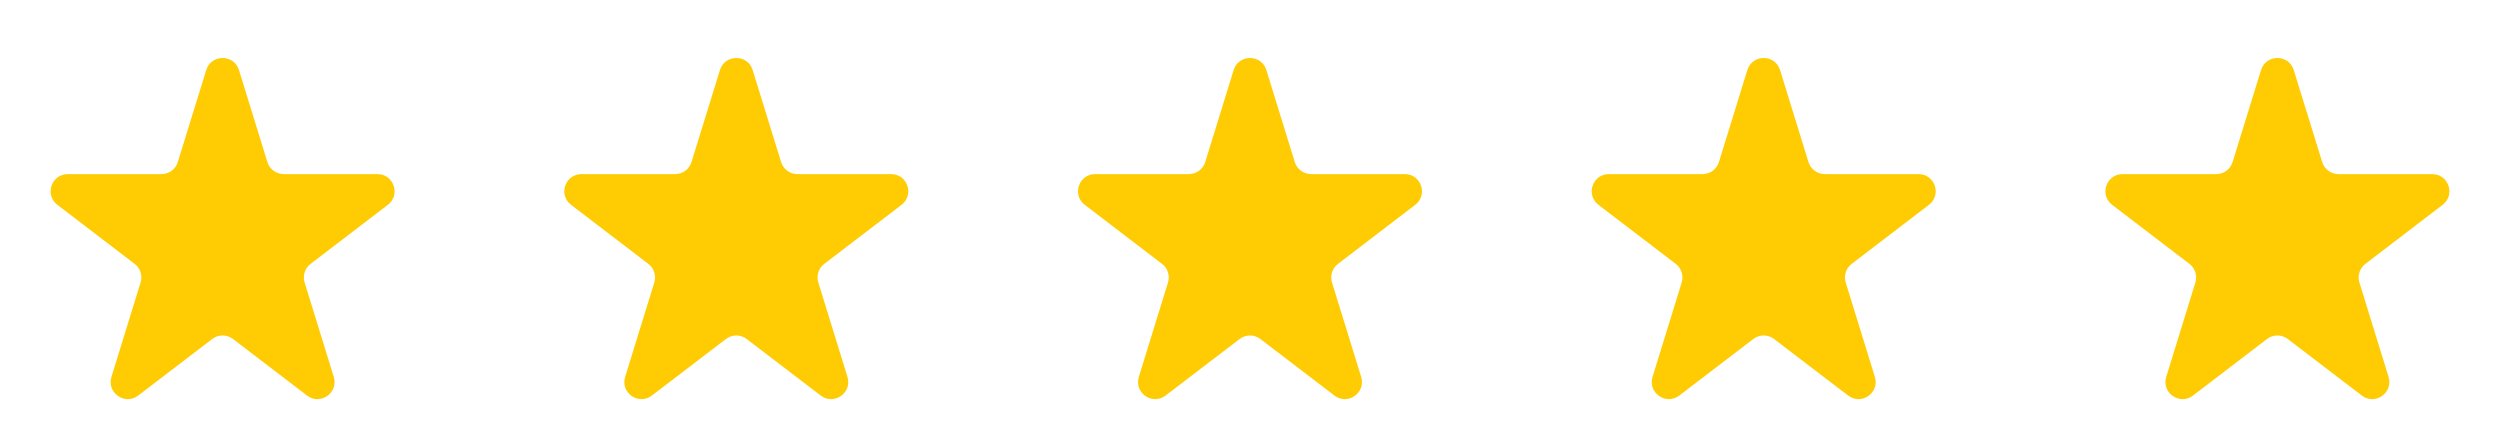
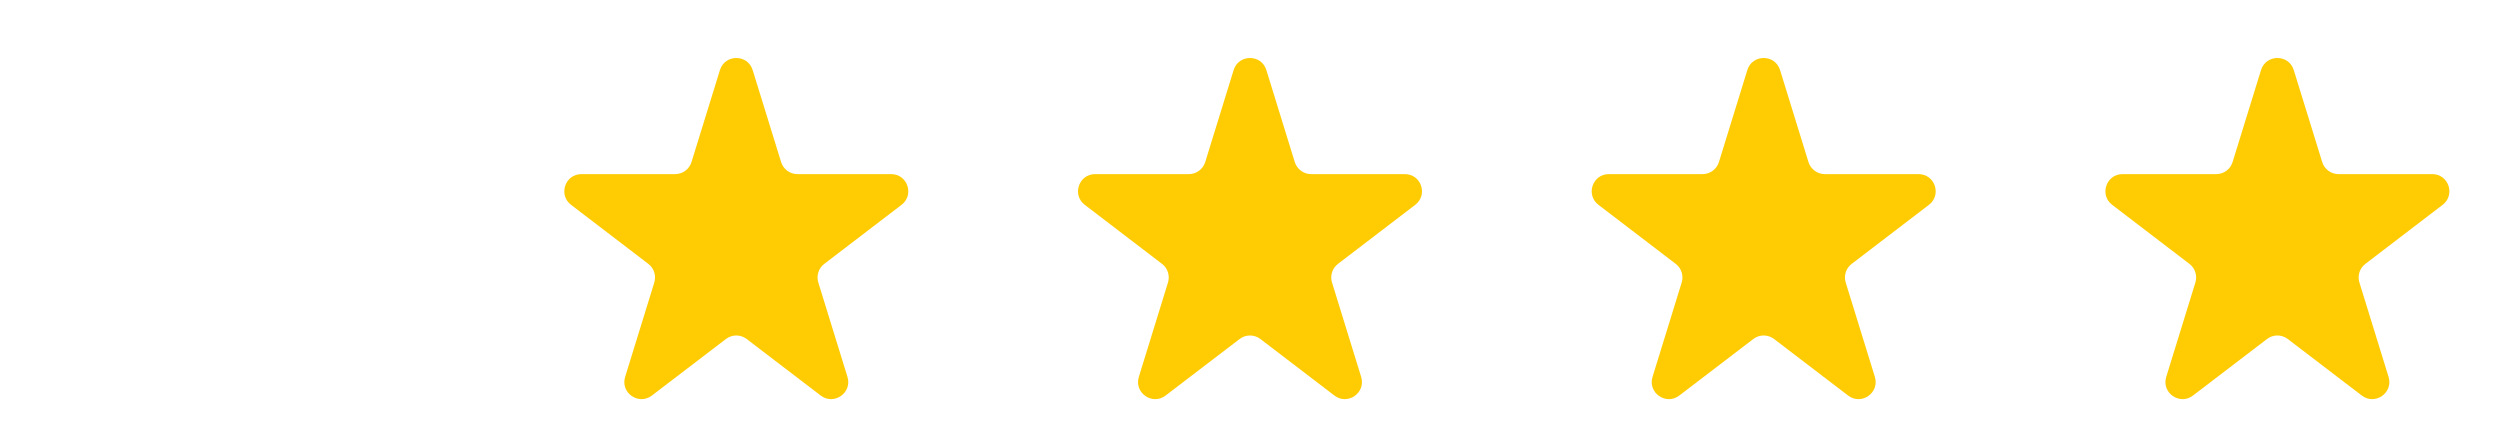
<svg xmlns="http://www.w3.org/2000/svg" width="73" height="13" viewBox="0 0 73 13" fill="none">
-   <path d="M6.022 2.046C6.167 1.576 6.833 1.576 6.978 2.046L7.808 4.731C7.872 4.941 8.066 5.084 8.285 5.084H11.022C11.5 5.084 11.705 5.691 11.325 5.981L9.069 7.705C8.902 7.832 8.833 8.049 8.895 8.25L9.746 11.005C9.89 11.47 9.352 11.846 8.965 11.55L6.804 9.899C6.624 9.762 6.376 9.762 6.196 9.899L4.035 11.55C3.648 11.846 3.11 11.47 3.254 11.005L4.105 8.25C4.167 8.049 4.098 7.832 3.931 7.705L1.675 5.981C1.295 5.691 1.5 5.084 1.978 5.084H4.715C4.934 5.084 5.128 4.941 5.192 4.731L6.022 2.046Z" fill="#FFCC03" />
  <path d="M21.022 2.046C21.168 1.576 21.832 1.576 21.978 2.046L22.808 4.731C22.872 4.941 23.066 5.084 23.285 5.084H26.022C26.5 5.084 26.705 5.691 26.325 5.981L24.069 7.705C23.902 7.832 23.833 8.049 23.895 8.25L24.746 11.005C24.89 11.47 24.352 11.846 23.965 11.55L21.803 9.899C21.624 9.762 21.376 9.762 21.197 9.899L19.035 11.55C18.648 11.846 18.11 11.47 18.254 11.005L19.105 8.25C19.167 8.049 19.098 7.832 18.931 7.705L16.675 5.981C16.295 5.691 16.5 5.084 16.978 5.084H19.715C19.934 5.084 20.128 4.941 20.192 4.731L21.022 2.046Z" fill="#FFCC03" />
  <path d="M36.022 2.046C36.167 1.576 36.833 1.576 36.978 2.046L37.807 4.731C37.872 4.941 38.066 5.084 38.285 5.084H41.022C41.5 5.084 41.705 5.691 41.325 5.981L39.069 7.705C38.902 7.832 38.833 8.049 38.895 8.25L39.746 11.005C39.89 11.47 39.352 11.846 38.965 11.55L36.803 9.899C36.624 9.762 36.376 9.762 36.197 9.899L34.035 11.55C33.648 11.846 33.11 11.47 33.254 11.005L34.105 8.25C34.167 8.049 34.098 7.832 33.931 7.705L31.675 5.981C31.295 5.691 31.5 5.084 31.978 5.084H34.715C34.934 5.084 35.128 4.941 35.193 4.731L36.022 2.046Z" fill="#FFCC03" />
  <path d="M51.022 2.046C51.167 1.576 51.833 1.576 51.978 2.046L52.807 4.731C52.872 4.941 53.066 5.084 53.285 5.084H56.022C56.5 5.084 56.705 5.691 56.325 5.981L54.069 7.705C53.902 7.832 53.833 8.049 53.895 8.25L54.746 11.005C54.89 11.47 54.352 11.846 53.965 11.55L51.803 9.899C51.624 9.762 51.376 9.762 51.197 9.899L49.035 11.55C48.648 11.846 48.11 11.47 48.254 11.005L49.105 8.25C49.167 8.049 49.098 7.832 48.931 7.705L46.675 5.981C46.295 5.691 46.5 5.084 46.978 5.084H49.715C49.934 5.084 50.128 4.941 50.193 4.731L51.022 2.046Z" fill="#FFCC03" />
  <path d="M66.022 2.046C66.168 1.576 66.832 1.576 66.978 2.046L67.808 4.731C67.872 4.941 68.066 5.084 68.285 5.084H71.022C71.5 5.084 71.705 5.691 71.325 5.981L69.069 7.705C68.902 7.832 68.833 8.049 68.895 8.25L69.746 11.005C69.89 11.47 69.352 11.846 68.965 11.55L66.803 9.899C66.624 9.762 66.376 9.762 66.197 9.899L64.035 11.55C63.648 11.846 63.11 11.47 63.254 11.005L64.105 8.25C64.167 8.049 64.098 7.832 63.931 7.705L61.675 5.981C61.295 5.691 61.5 5.084 61.978 5.084H64.715C64.934 5.084 65.128 4.941 65.192 4.731L66.022 2.046Z" fill="#FFCC03" />
</svg>